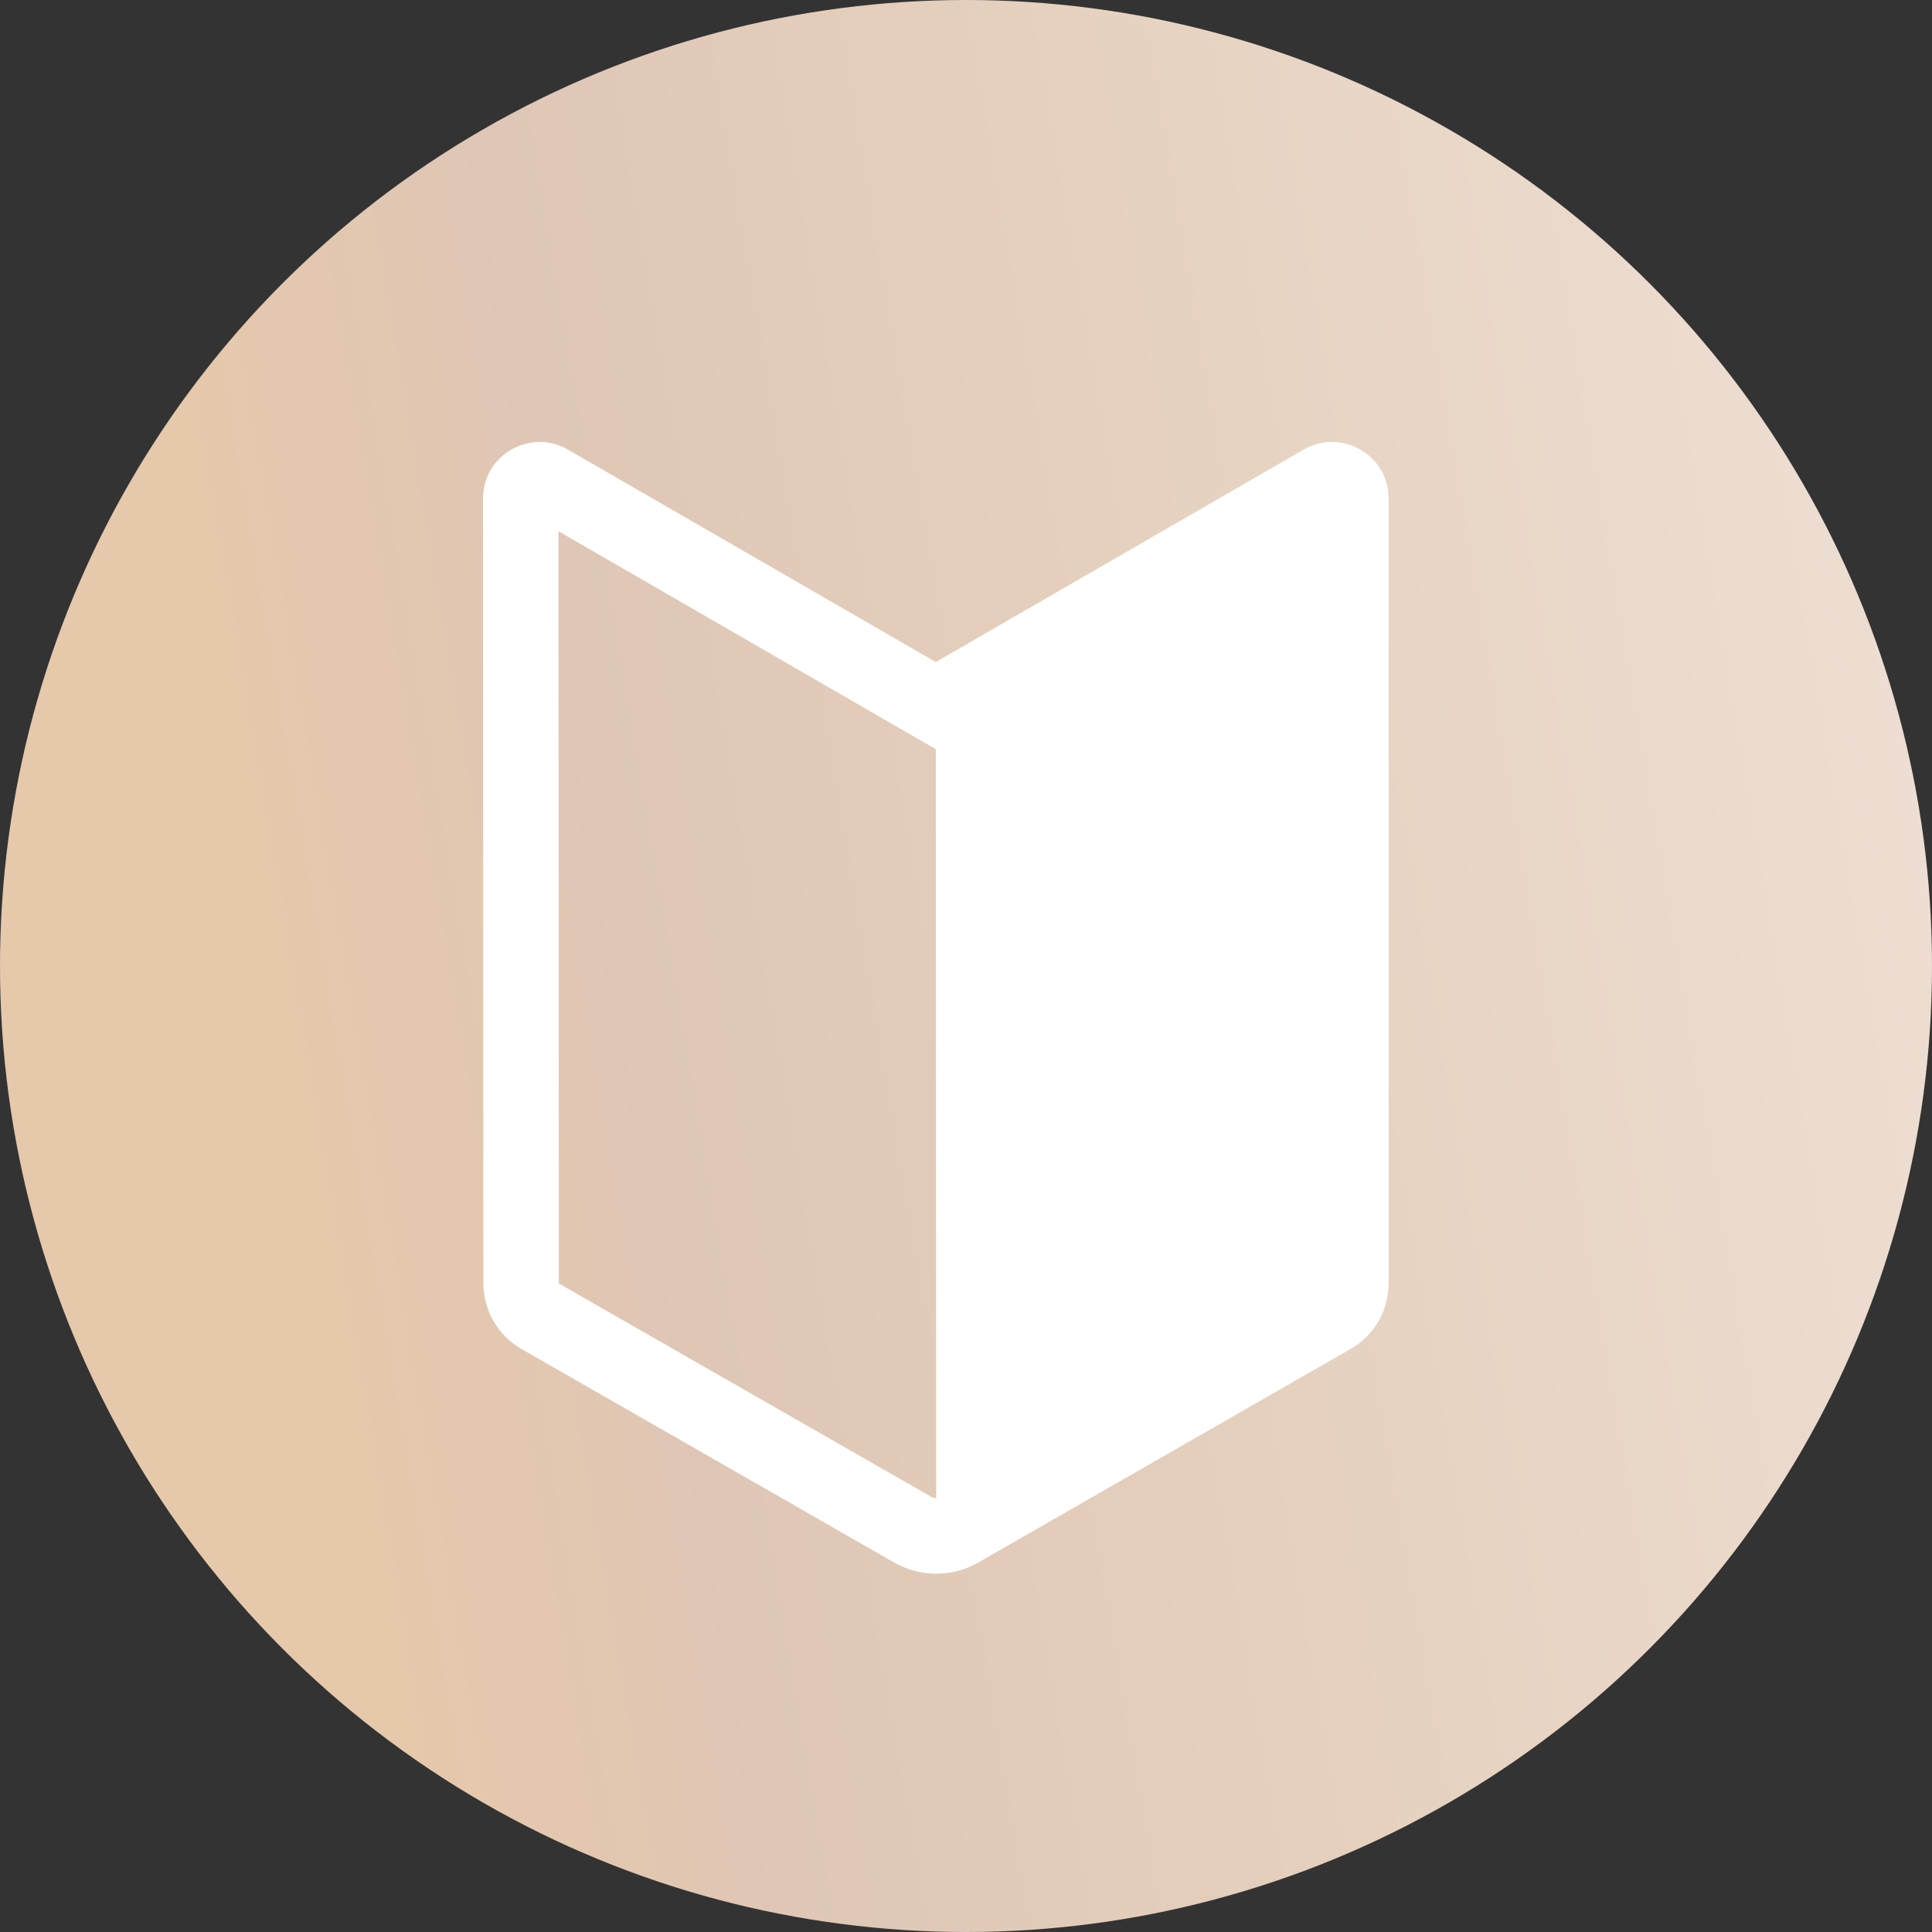
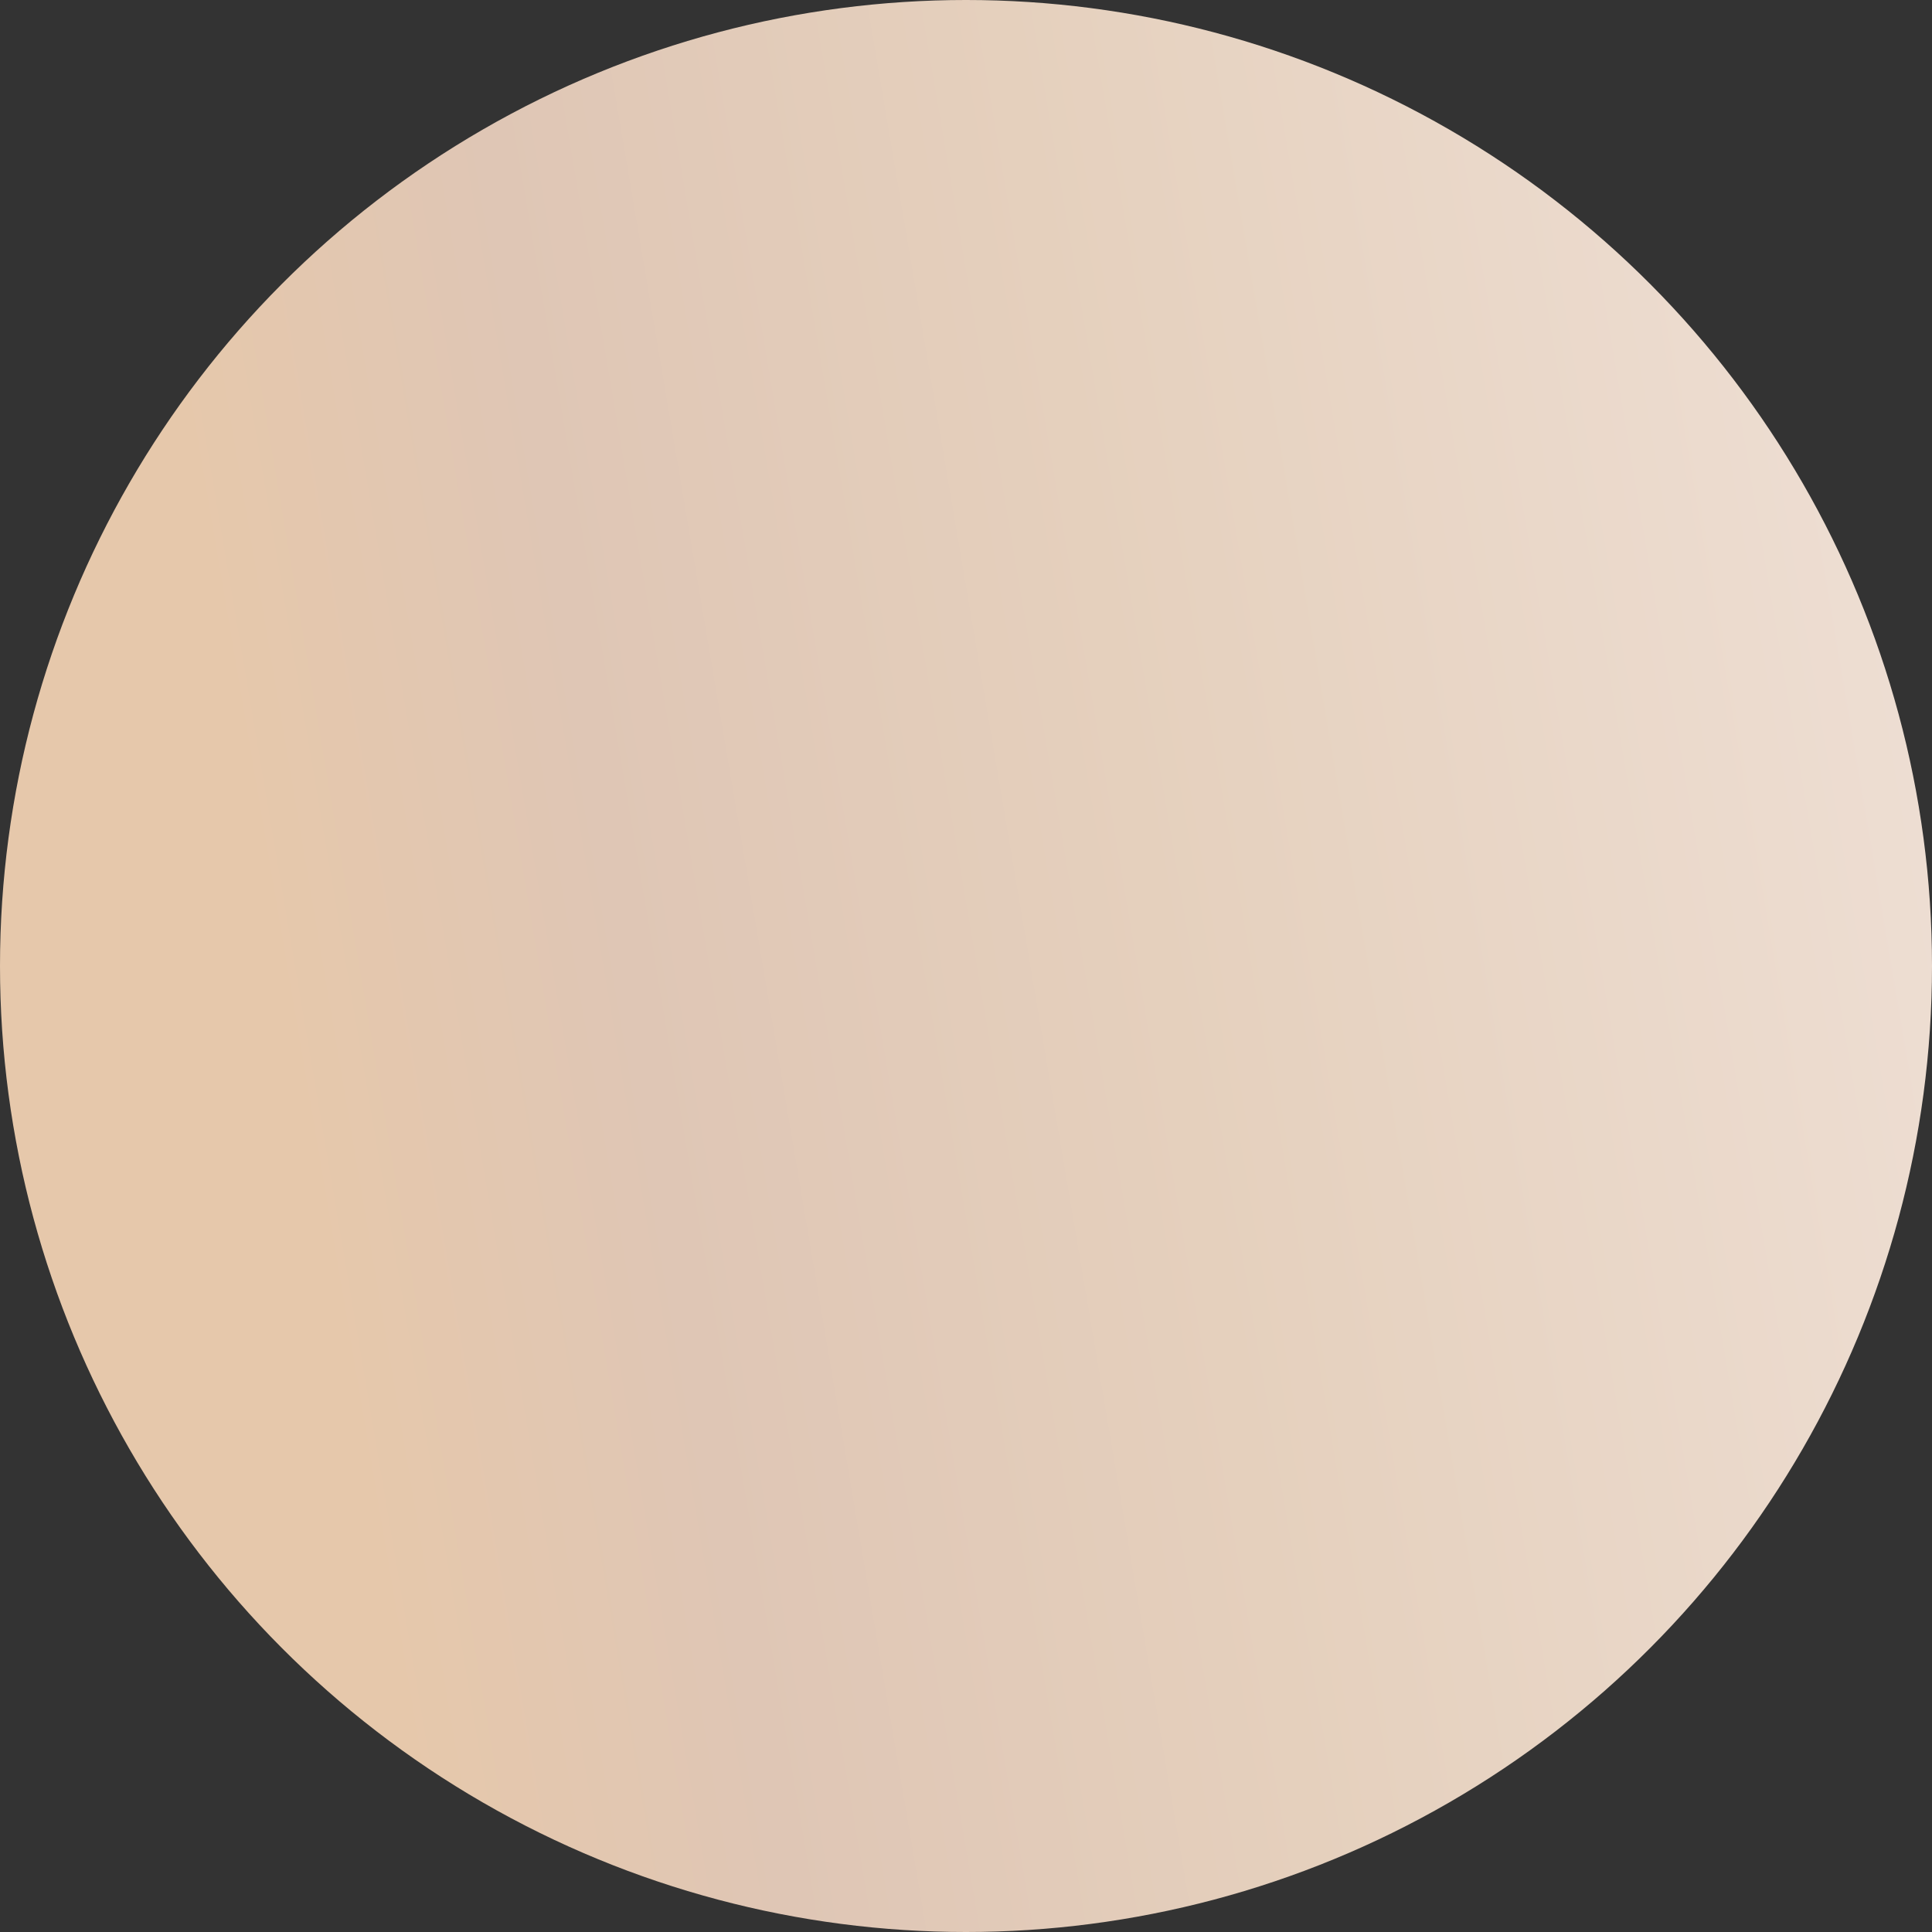
<svg xmlns="http://www.w3.org/2000/svg" width="32" height="32" viewBox="0 0 32 32" fill="none">
  <rect x="0" y="0" width="32" height="32" fill="#333333" stroke="none" />
  <circle cx="16" cy="16" r="16" fill="url(#paint0_linear_354_526)" />
-   <path d="M9.406 7.445C8.789 7.09 8 7.53 8 8.256L8.006 21.256C8.006 21.703 8.244 22.115 8.63 22.34L8.633 22.341L14.808 25.879L14.812 25.881C15.243 26.125 15.773 26.129 16.206 25.878H16.207L22.373 22.341L22.376 22.34C22.566 22.23 22.724 22.072 22.833 21.881C22.943 21.691 23 21.475 23 21.256V8.255C23 7.53 22.211 7.09 21.594 7.445L15.5 10.965L9.406 7.446L9.406 7.445ZM9.256 21.255L9.25 8.799L15.5 12.409L15.506 24.815C15.479 24.814 15.451 24.806 15.427 24.793L15.426 24.793L9.257 21.259L9.256 21.255Z" fill="white" />
  <defs>
    <linearGradient id="paint0_linear_354_526" x1="7.171" y1="32" x2="36.58" y2="27.014" gradientUnits="userSpaceOnUse">
      <stop stop-color="#E6C8AB" />
      <stop offset="0.197" stop-color="#DFC6B5" />
      <stop offset="0.49" stop-color="#E5D0BD" />
      <stop offset="1" stop-color="#EFE0D6" />
    </linearGradient>
  </defs>
</svg>